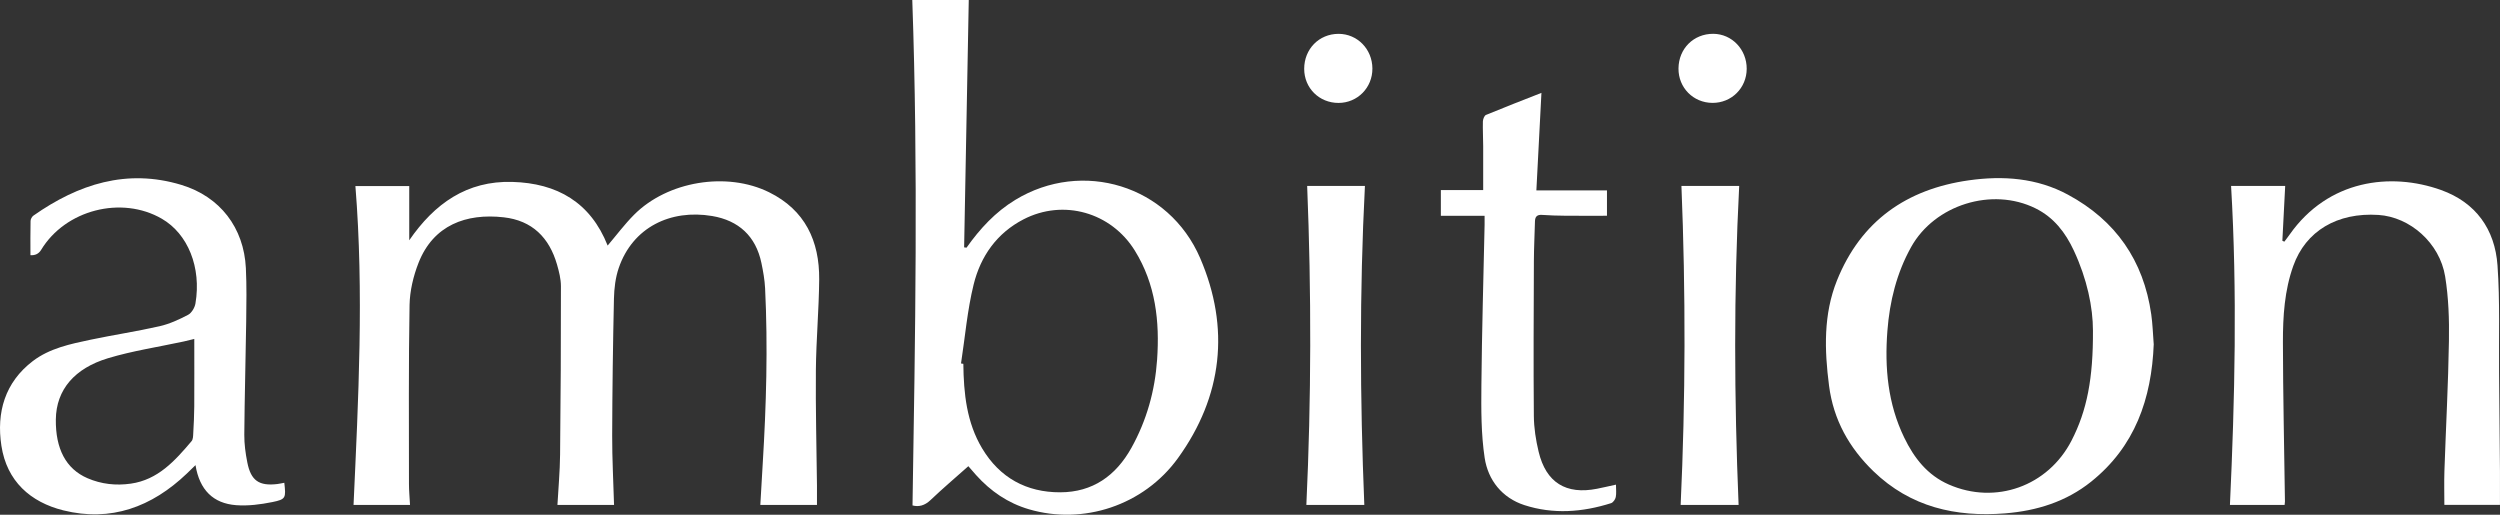
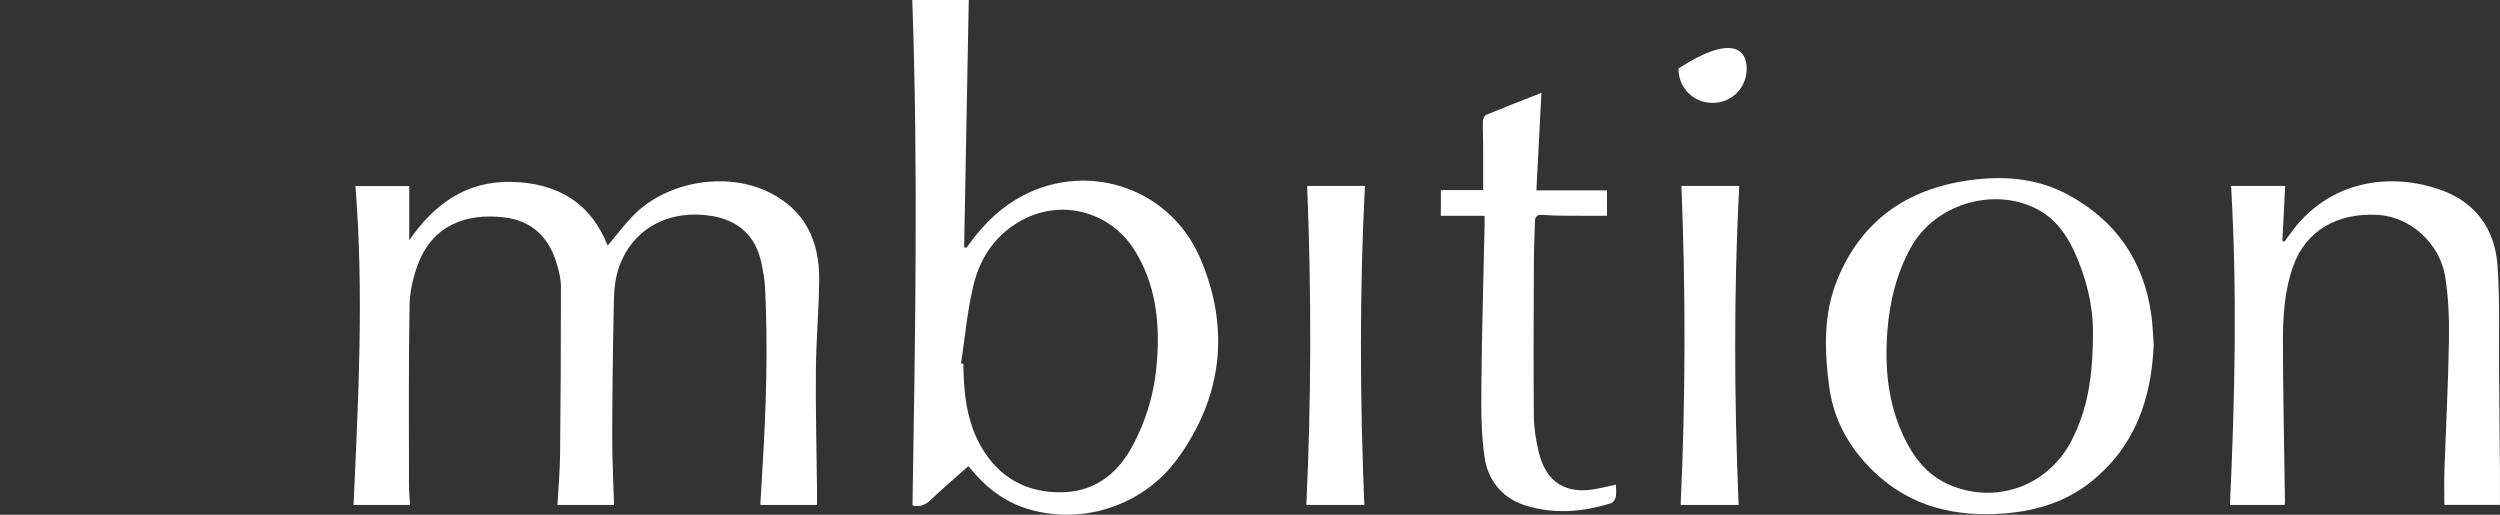
<svg xmlns="http://www.w3.org/2000/svg" width="204" height="42" viewBox="0 0 204 42" fill="none">
  <rect x="0" y="0" width="204" height="42" fill="#333333" stroke="none" />
  <g clip-path="url(#clip0_102_455)">
    <path d="M29.009 15.185H33.394V19.608C35.461 16.602 38.107 14.739 41.803 14.844C45.463 14.946 48.186 16.511 49.584 20.038C50.298 19.198 50.963 18.304 51.739 17.525C54.467 14.782 59.311 13.982 62.765 15.692C65.691 17.139 66.875 19.662 66.846 22.808C66.825 25.264 66.6 27.72 66.576 30.176C66.547 33.325 66.63 36.473 66.665 39.622C66.67 40.153 66.665 40.685 66.665 41.205H62.042C62.106 40.113 62.168 38.983 62.237 37.855C62.528 33.08 62.666 28.3 62.432 23.519C62.397 22.832 62.274 22.142 62.133 21.466C61.674 19.262 60.266 17.99 58.113 17.627C54.713 17.055 51.627 18.551 50.49 21.866C50.221 22.652 50.117 23.53 50.098 24.367C50.016 28.098 49.965 31.832 49.954 35.563C49.949 37.437 50.053 39.308 50.106 41.2H45.487C45.562 39.847 45.69 38.473 45.703 37.099C45.754 32.519 45.775 27.94 45.772 23.358C45.772 22.765 45.617 22.161 45.452 21.584C44.815 19.383 43.425 17.992 41.099 17.732C38.04 17.388 35.367 18.368 34.156 21.439C33.73 22.52 33.442 23.731 33.42 24.888C33.335 29.757 33.372 34.629 33.372 39.498C33.372 40.054 33.428 40.612 33.458 41.2H28.849C29.243 32.554 29.702 23.879 29.001 15.182L29.009 15.185Z" fill="white" />
    <path d="M78.867 20.212C79.961 18.666 81.222 17.297 82.85 16.309C88.304 12.992 95.372 15.107 97.935 21.066C100.386 26.764 99.765 32.34 96.122 37.383C93.313 41.27 88.36 42.851 83.962 41.557C82.249 41.055 80.836 40.086 79.649 38.766C79.457 38.551 79.27 38.333 79.017 38.041C77.971 38.972 76.923 39.861 75.928 40.808C75.453 41.262 74.965 41.377 74.461 41.243C74.682 27.486 74.928 13.77 74.442 -0.003H79.051C78.926 6.724 78.801 13.453 78.673 20.185C78.737 20.193 78.803 20.201 78.867 20.209V20.212ZM78.419 29.658C78.483 29.669 78.545 29.679 78.609 29.69C78.635 32.101 78.878 34.479 80.148 36.597C81.582 38.988 83.762 40.18 86.517 40.172C89.155 40.167 91.051 38.827 92.321 36.548C93.566 34.31 94.244 31.894 94.42 29.347C94.636 26.217 94.3 23.192 92.601 20.448C90.664 17.324 86.776 16.215 83.514 17.901C81.345 19.023 80.019 20.907 79.451 23.208C78.931 25.315 78.75 27.505 78.419 29.661V29.658Z" fill="white" />
    <path d="M175.746 28.058C175.573 32.557 174.204 36.444 170.641 39.302C168.595 40.942 166.197 41.683 163.621 41.89C159.58 42.212 155.896 41.377 152.872 38.454C150.885 36.532 149.61 34.256 149.25 31.473C148.874 28.56 148.786 25.65 149.898 22.883C151.85 18.027 155.584 15.432 160.652 14.715C163.447 14.32 166.213 14.516 168.755 15.891C172.631 17.984 174.914 21.248 175.541 25.645C175.658 26.461 175.679 27.291 175.741 28.058H175.746ZM170.785 26.976C170.785 25.092 170.313 22.776 169.222 20.44C168.534 18.967 167.587 17.735 166.093 16.999C162.554 15.249 157.87 16.707 155.947 20.161C154.763 22.287 154.195 24.593 154.011 27.003C153.781 30.01 154.045 32.941 155.382 35.703C156.19 37.375 157.275 38.773 159.028 39.539C162.839 41.206 167.117 39.678 169.038 35.95C170.302 33.496 170.806 30.866 170.785 26.979V26.976Z" fill="white" />
    <path d="M182.059 15.171H186.471C186.396 16.65 186.318 18.148 186.241 19.646L186.401 19.721C186.548 19.525 186.7 19.334 186.839 19.133C189.983 14.669 195.078 14.036 199.188 15.504C202.023 16.519 203.589 18.706 203.797 21.664C204.002 24.577 203.898 27.513 203.925 30.439C203.951 33.12 203.976 35.799 203.997 38.481C204.005 39.391 203.997 40.303 203.997 41.197H199.46C199.46 40.298 199.433 39.353 199.465 38.408C199.585 34.881 199.777 31.354 199.833 27.825C199.863 26.069 199.804 24.287 199.524 22.558C199.078 19.823 196.659 17.708 194.083 17.539C190.719 17.321 188.146 18.851 187.132 21.697C186.414 23.704 186.284 25.811 186.286 27.91C186.294 32.248 186.393 36.583 186.452 40.918C186.452 41.004 186.436 41.093 186.425 41.2H181.963C182.363 32.551 182.566 23.86 182.056 15.166L182.059 15.171Z" fill="white" />
-     <path d="M23.2 39.399C23.339 40.634 23.331 40.744 22.224 40.969C21.256 41.165 20.239 41.297 19.263 41.222C17.399 41.079 16.284 39.982 15.953 37.955C15.66 38.239 15.452 38.449 15.238 38.65C12.387 41.369 9.048 42.612 5.169 41.646C2.481 40.977 0.555 39.26 0.115 36.379C-0.304 33.652 0.403 31.196 2.681 29.462C4.052 28.418 5.743 28.069 7.394 27.72C9.261 27.328 11.152 27.044 13.011 26.622C13.819 26.44 14.606 26.08 15.345 25.691C15.636 25.538 15.894 25.1 15.95 24.757C16.444 21.823 15.334 19.082 13.206 17.85C9.917 15.944 5.335 17.123 3.358 20.387C3.165 20.707 2.873 20.852 2.484 20.822C2.484 19.895 2.473 18.961 2.494 18.03C2.497 17.88 2.606 17.678 2.729 17.593C6.391 15.024 10.344 13.743 14.79 15.085C17.959 16.041 19.903 18.586 20.063 21.879C20.133 23.326 20.109 24.781 20.09 26.23C20.047 29.314 19.959 32.396 19.935 35.477C19.93 36.229 20.034 36.994 20.181 37.735C20.474 39.222 21.141 39.676 22.637 39.496C22.813 39.474 22.984 39.434 23.2 39.394V39.399ZM15.854 27.658C15.622 27.715 15.302 27.798 14.979 27.868C12.92 28.313 10.824 28.625 8.813 29.231C6.108 30.047 4.585 31.779 4.556 34.232C4.529 36.605 5.367 38.258 7.143 39.023C8.269 39.509 9.464 39.638 10.669 39.466C12.891 39.152 14.281 37.595 15.63 36.001C15.756 35.853 15.758 35.582 15.769 35.365C15.809 34.629 15.849 33.894 15.852 33.156C15.862 31.328 15.854 29.5 15.854 27.656V27.658Z" fill="white" />
    <path d="M121.143 17.609H117.574V15.507H121.028C121.028 14.32 121.034 13.121 121.028 11.921C121.026 11.25 120.986 10.579 121.004 9.91C121.01 9.725 121.119 9.438 121.255 9.379C122.725 8.769 124.213 8.195 125.781 7.578C125.64 10.281 125.507 12.879 125.368 15.539H131.129V17.606C129.982 17.606 128.838 17.614 127.696 17.603C127.075 17.598 126.453 17.579 125.835 17.536C125.432 17.507 125.261 17.673 125.253 18.062C125.226 19.133 125.17 20.204 125.165 21.275C125.149 25.5 125.125 29.725 125.162 33.95C125.17 34.922 125.325 35.912 125.552 36.86C126.152 39.378 127.79 40.384 130.318 39.882C130.796 39.788 131.27 39.675 131.863 39.547C131.863 39.92 131.908 40.253 131.847 40.561C131.809 40.749 131.633 41.004 131.465 41.058C129.123 41.801 126.736 41.979 124.386 41.216C122.578 40.628 121.426 39.19 121.148 37.359C120.855 35.408 120.863 33.4 120.882 31.416C120.922 27.06 121.05 22.703 121.143 18.349C121.148 18.108 121.143 17.866 121.143 17.609Z" fill="white" />
    <path d="M111.328 41.205H106.599C107.004 32.554 107.015 23.873 106.665 15.171H111.378C110.93 23.83 110.973 32.508 111.328 41.205Z" fill="white" />
    <path d="M141.87 41.205H137.141C137.543 32.554 137.557 23.871 137.205 15.171H141.918C141.47 23.83 141.51 32.508 141.87 41.205Z" fill="white" />
-     <path d="M111.988 5.586C111.999 7.153 110.772 8.399 109.22 8.399C107.646 8.399 106.422 7.183 106.422 5.618C106.422 3.999 107.633 2.765 109.222 2.762C110.756 2.759 111.978 4.005 111.988 5.586Z" fill="white" />
-     <path d="M139.731 8.396C138.165 8.385 136.952 7.151 136.965 5.586C136.978 3.97 138.197 2.754 139.798 2.759C141.321 2.765 142.537 4.034 142.531 5.615C142.526 7.18 141.291 8.407 139.731 8.396Z" fill="white" />
+     <path d="M139.731 8.396C138.165 8.385 136.952 7.151 136.965 5.586C141.321 2.765 142.537 4.034 142.531 5.615C142.526 7.18 141.291 8.407 139.731 8.396Z" fill="white" />
  </g>
  <defs>
    <clipPath id="clip0_102_455">
      <rect width="204" height="42" fill="white" />
    </clipPath>
  </defs>
</svg>